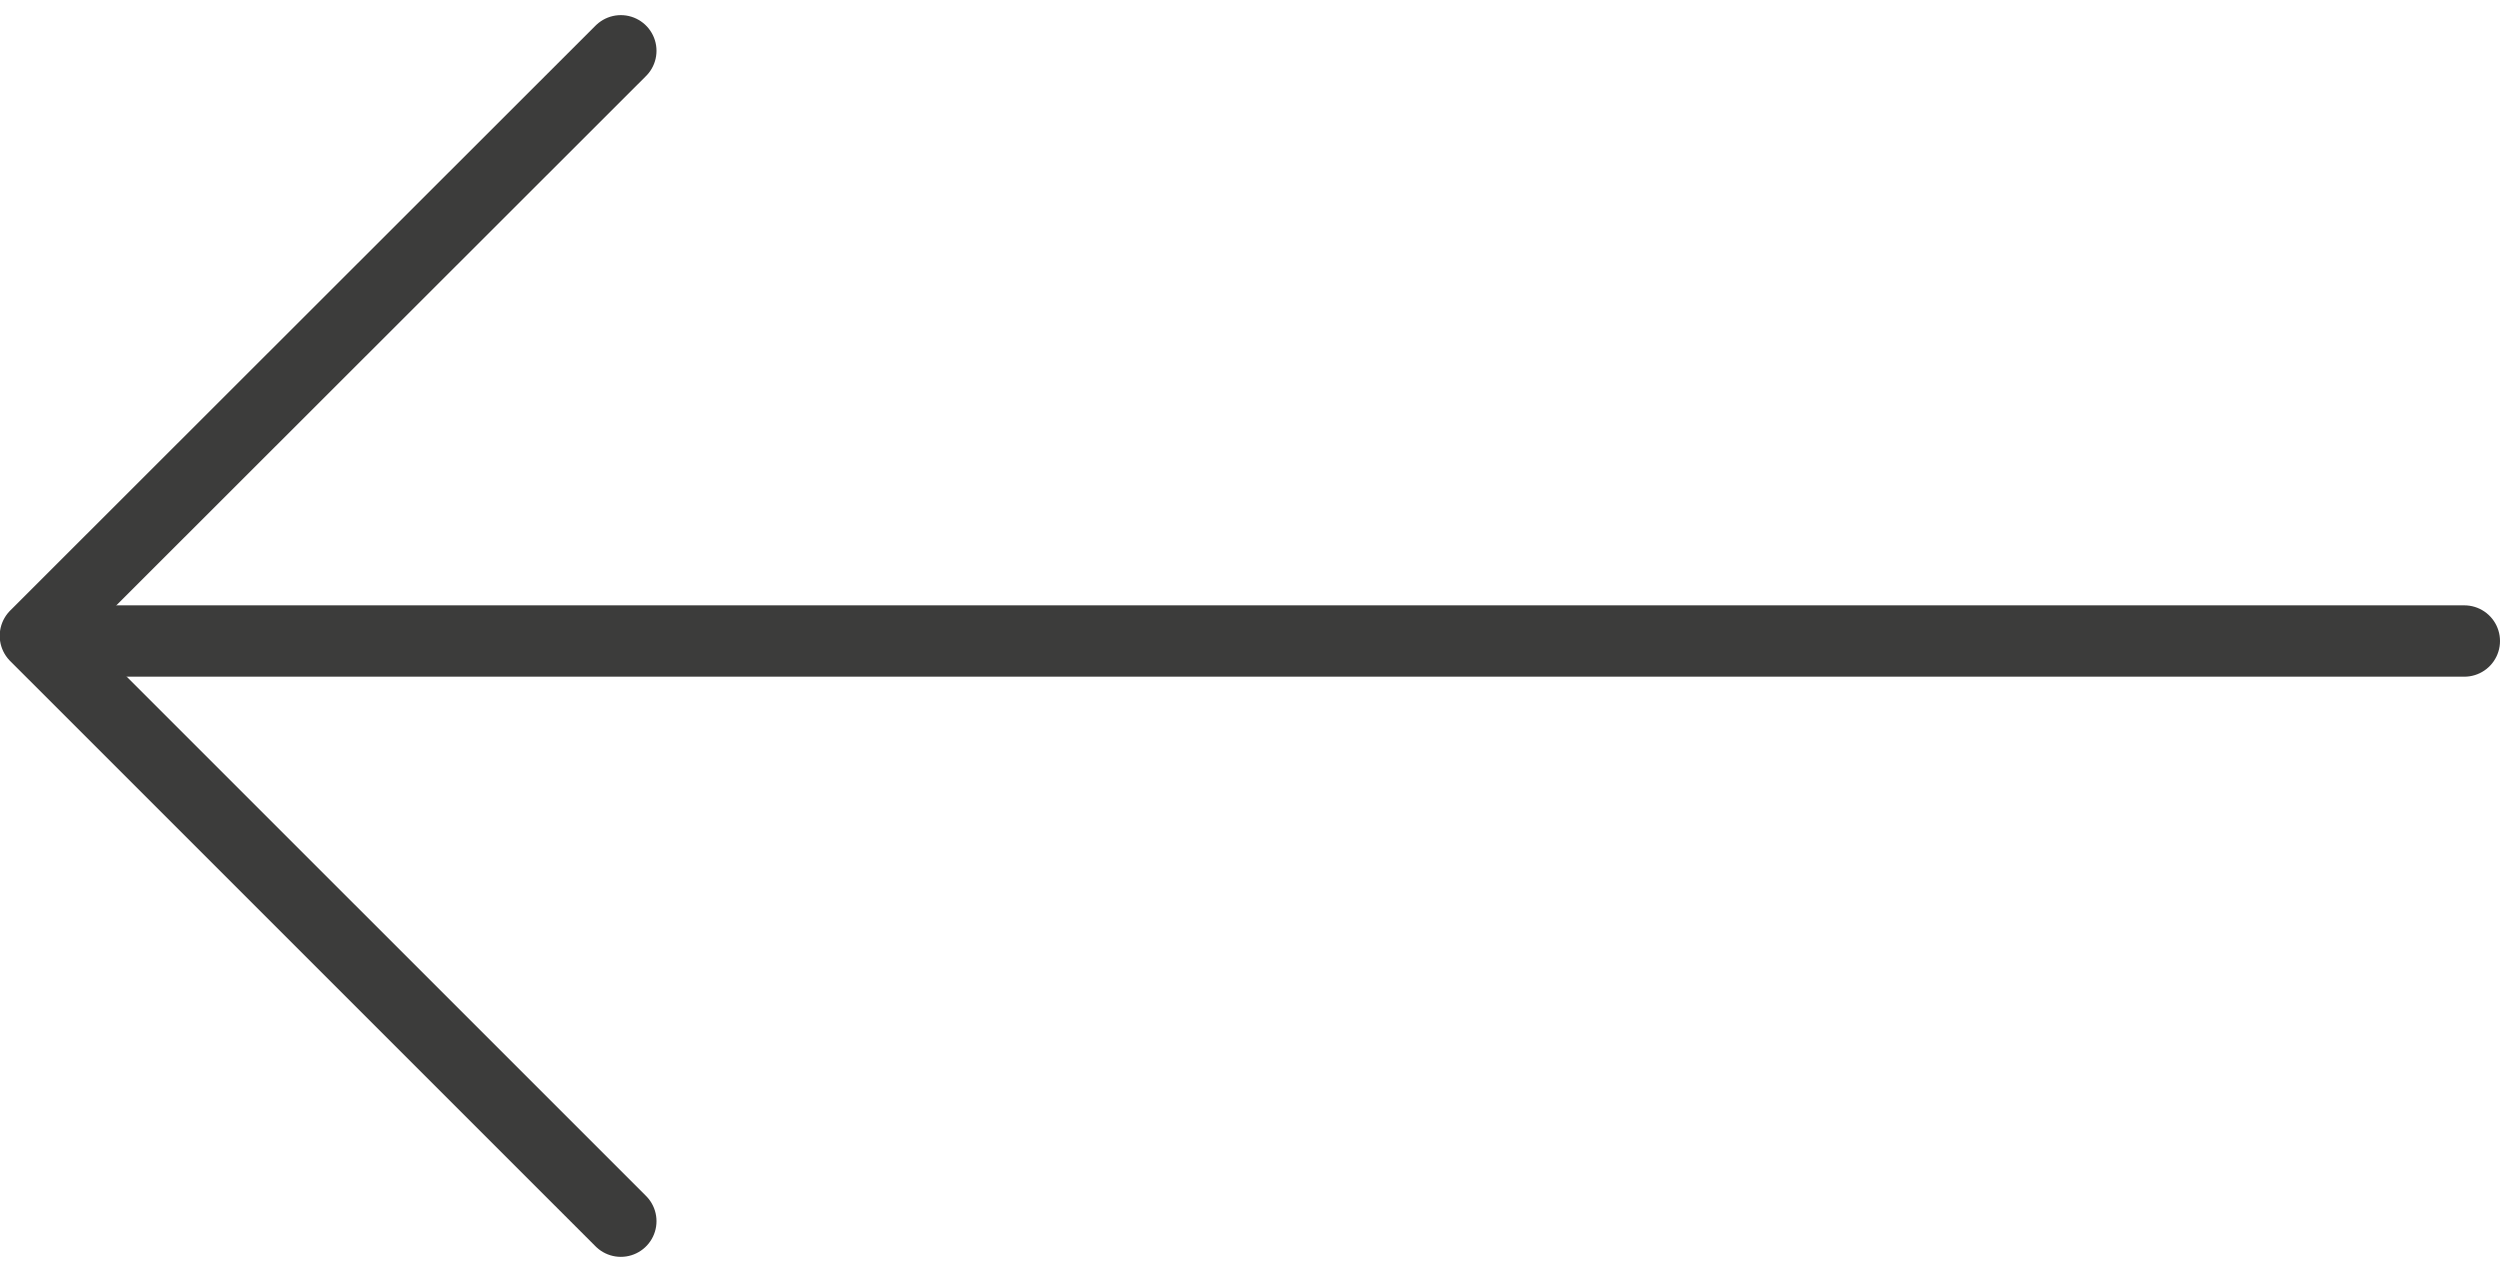
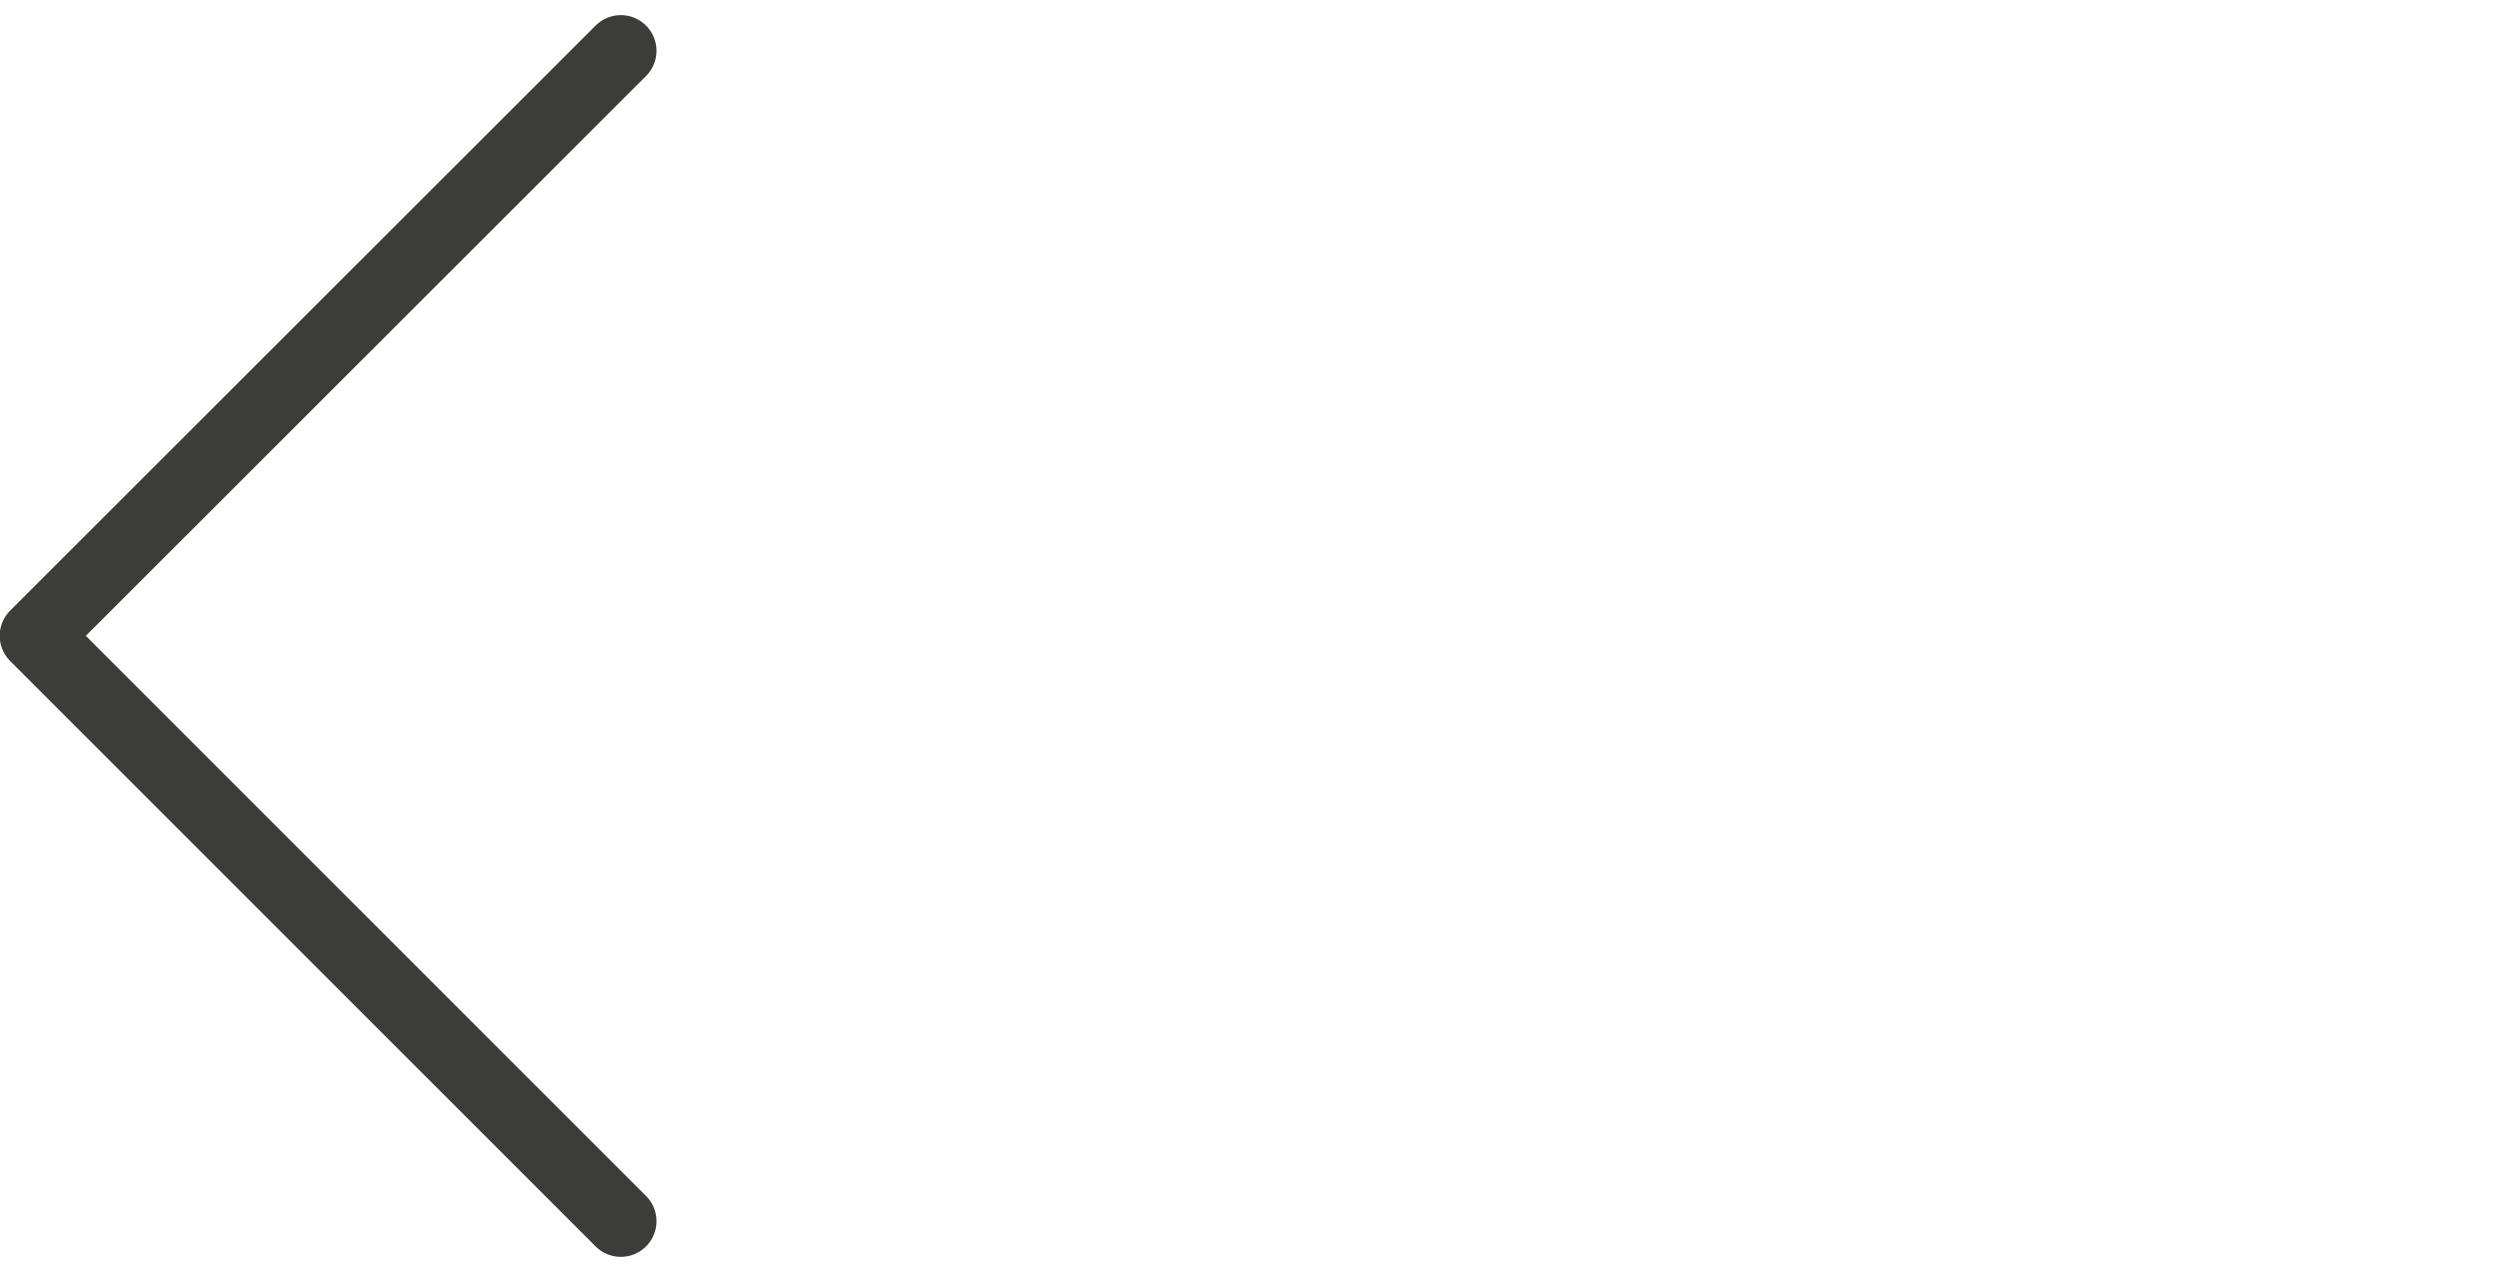
<svg xmlns="http://www.w3.org/2000/svg" width="35.042" height="17.824" viewBox="0 0 35.042 17.824">
  <g transform="translate(-172.098 -2948.95)">
-     <line x1="33.961" transform="translate(172.679 2957.935)" fill="none" stroke="#3c3c3b" stroke-linecap="round" stroke-linejoin="round" stroke-width="1" />
    <path d="M180.8,2966.067l-8.206-8.205,8.206-8.2" fill="none" stroke="#3c3c3b" stroke-linecap="round" stroke-linejoin="round" stroke-width="1" />
  </g>
</svg>